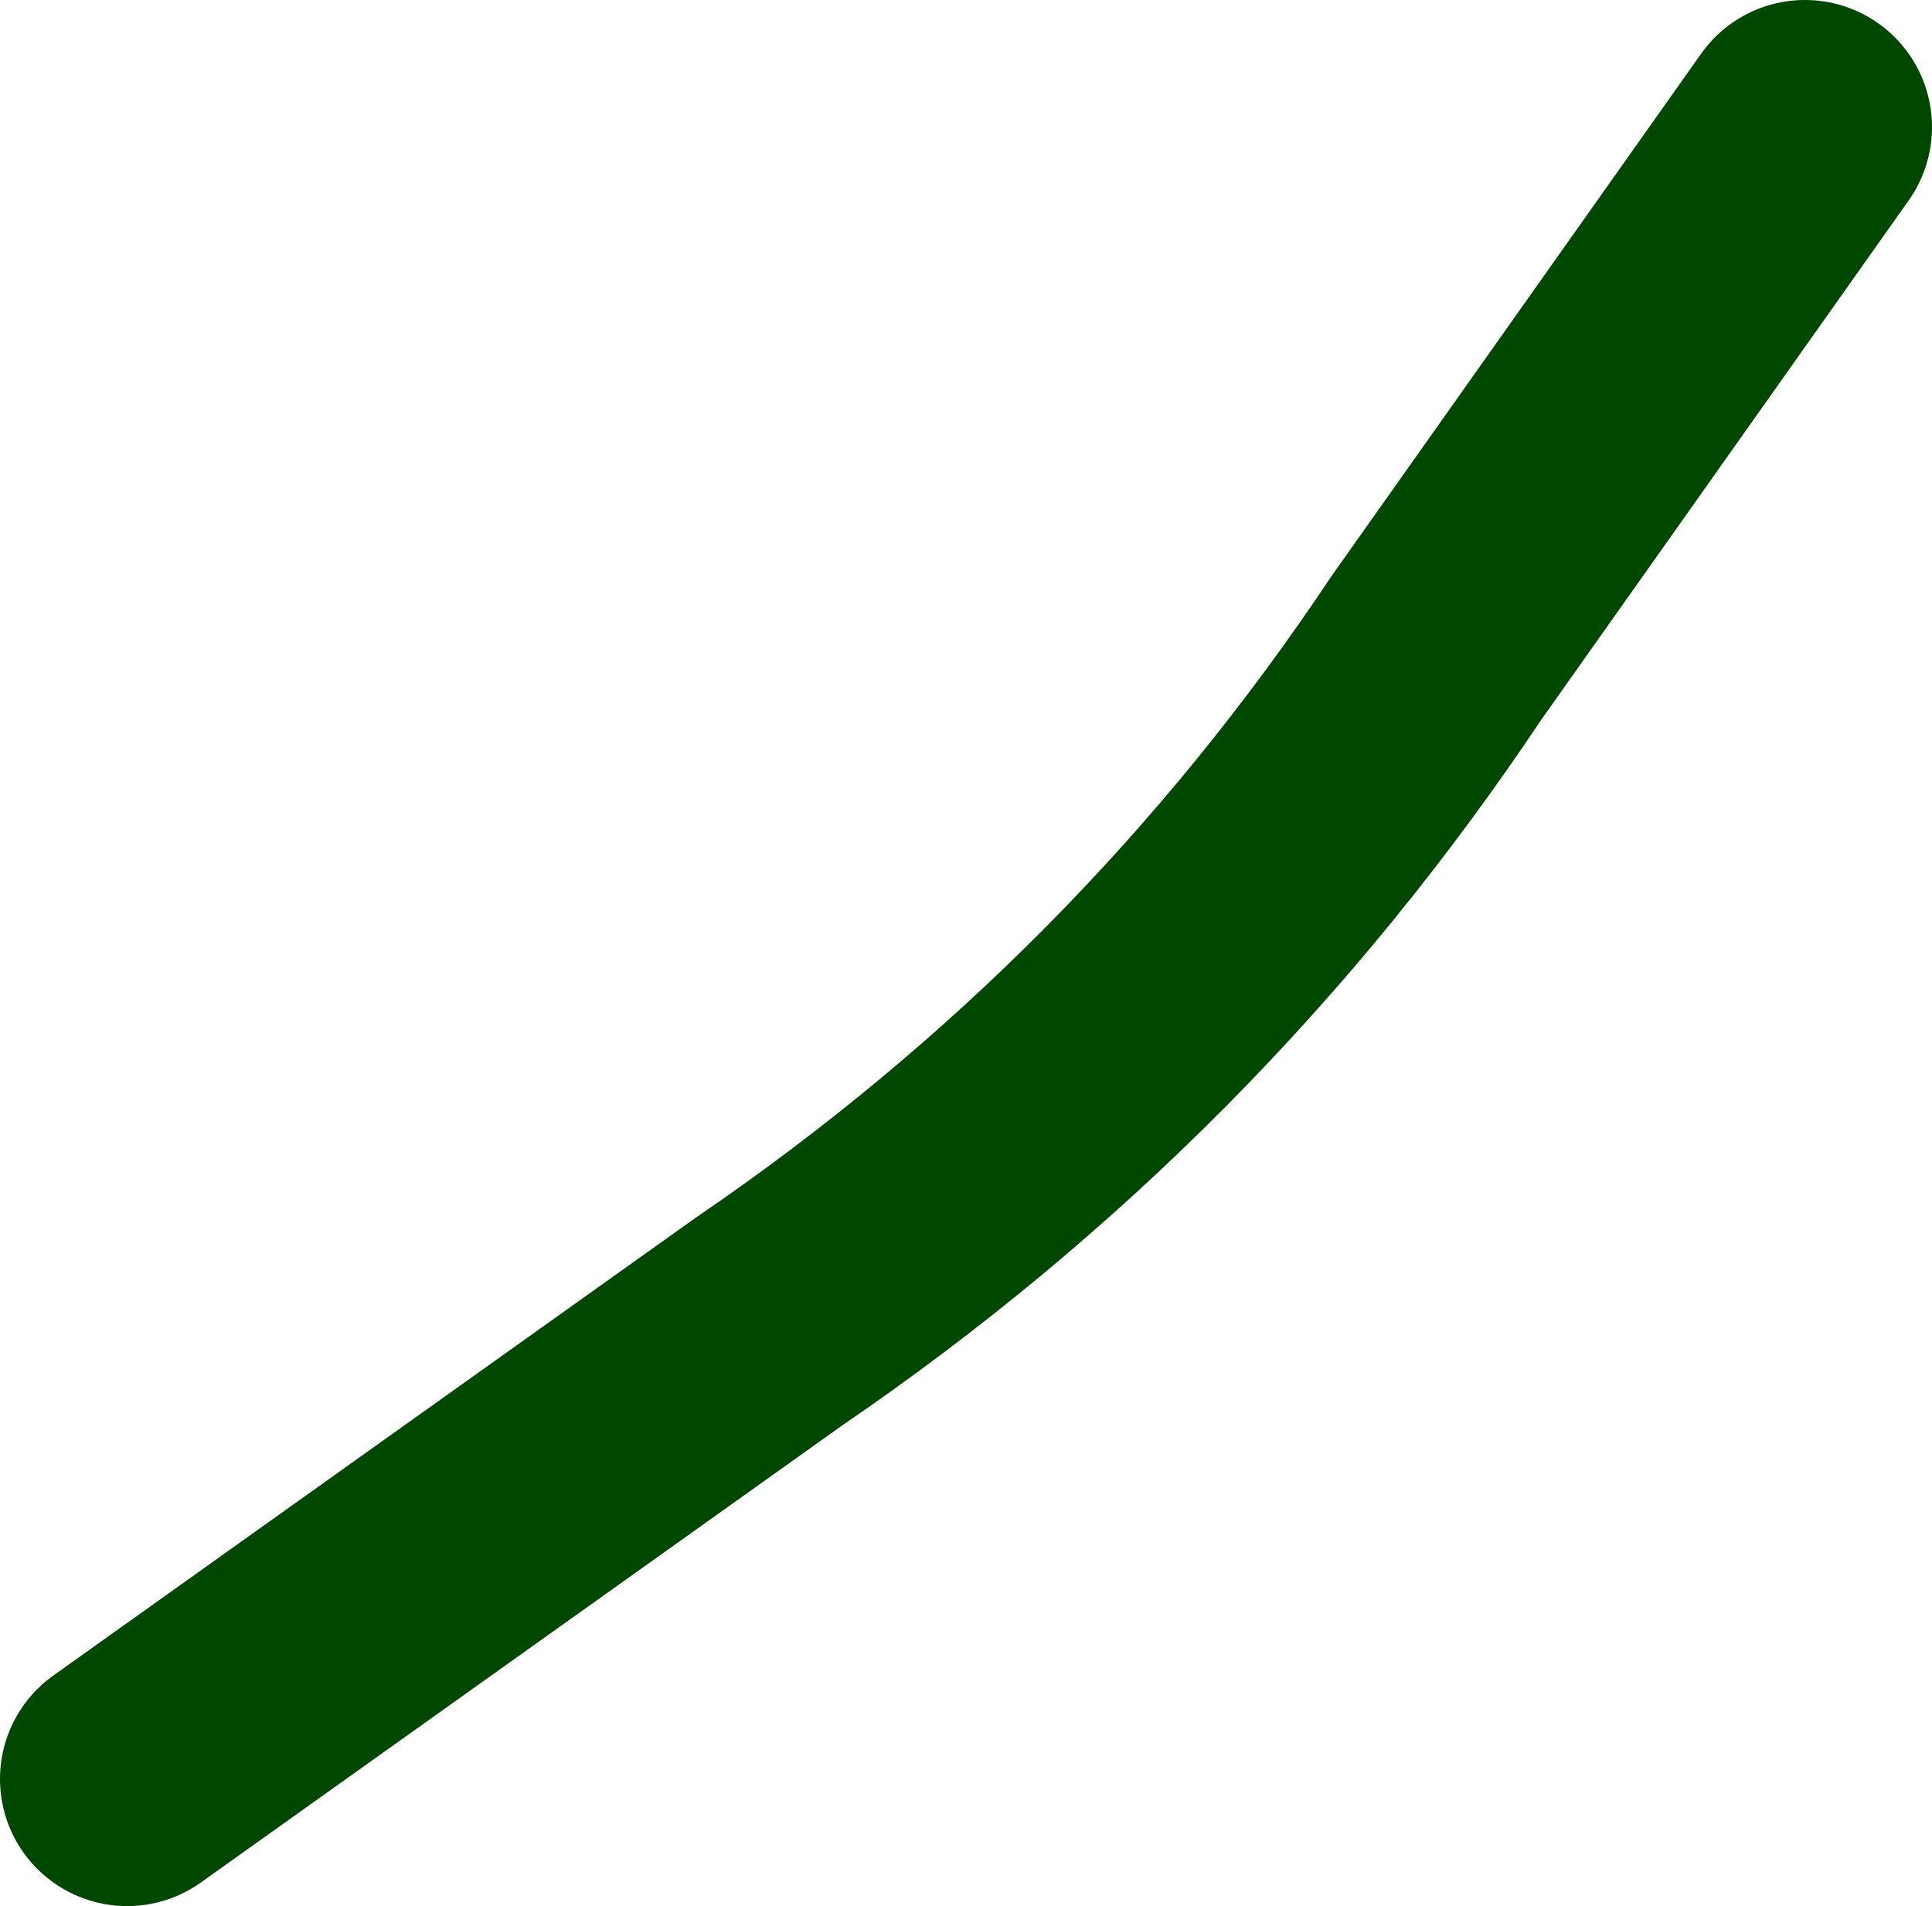
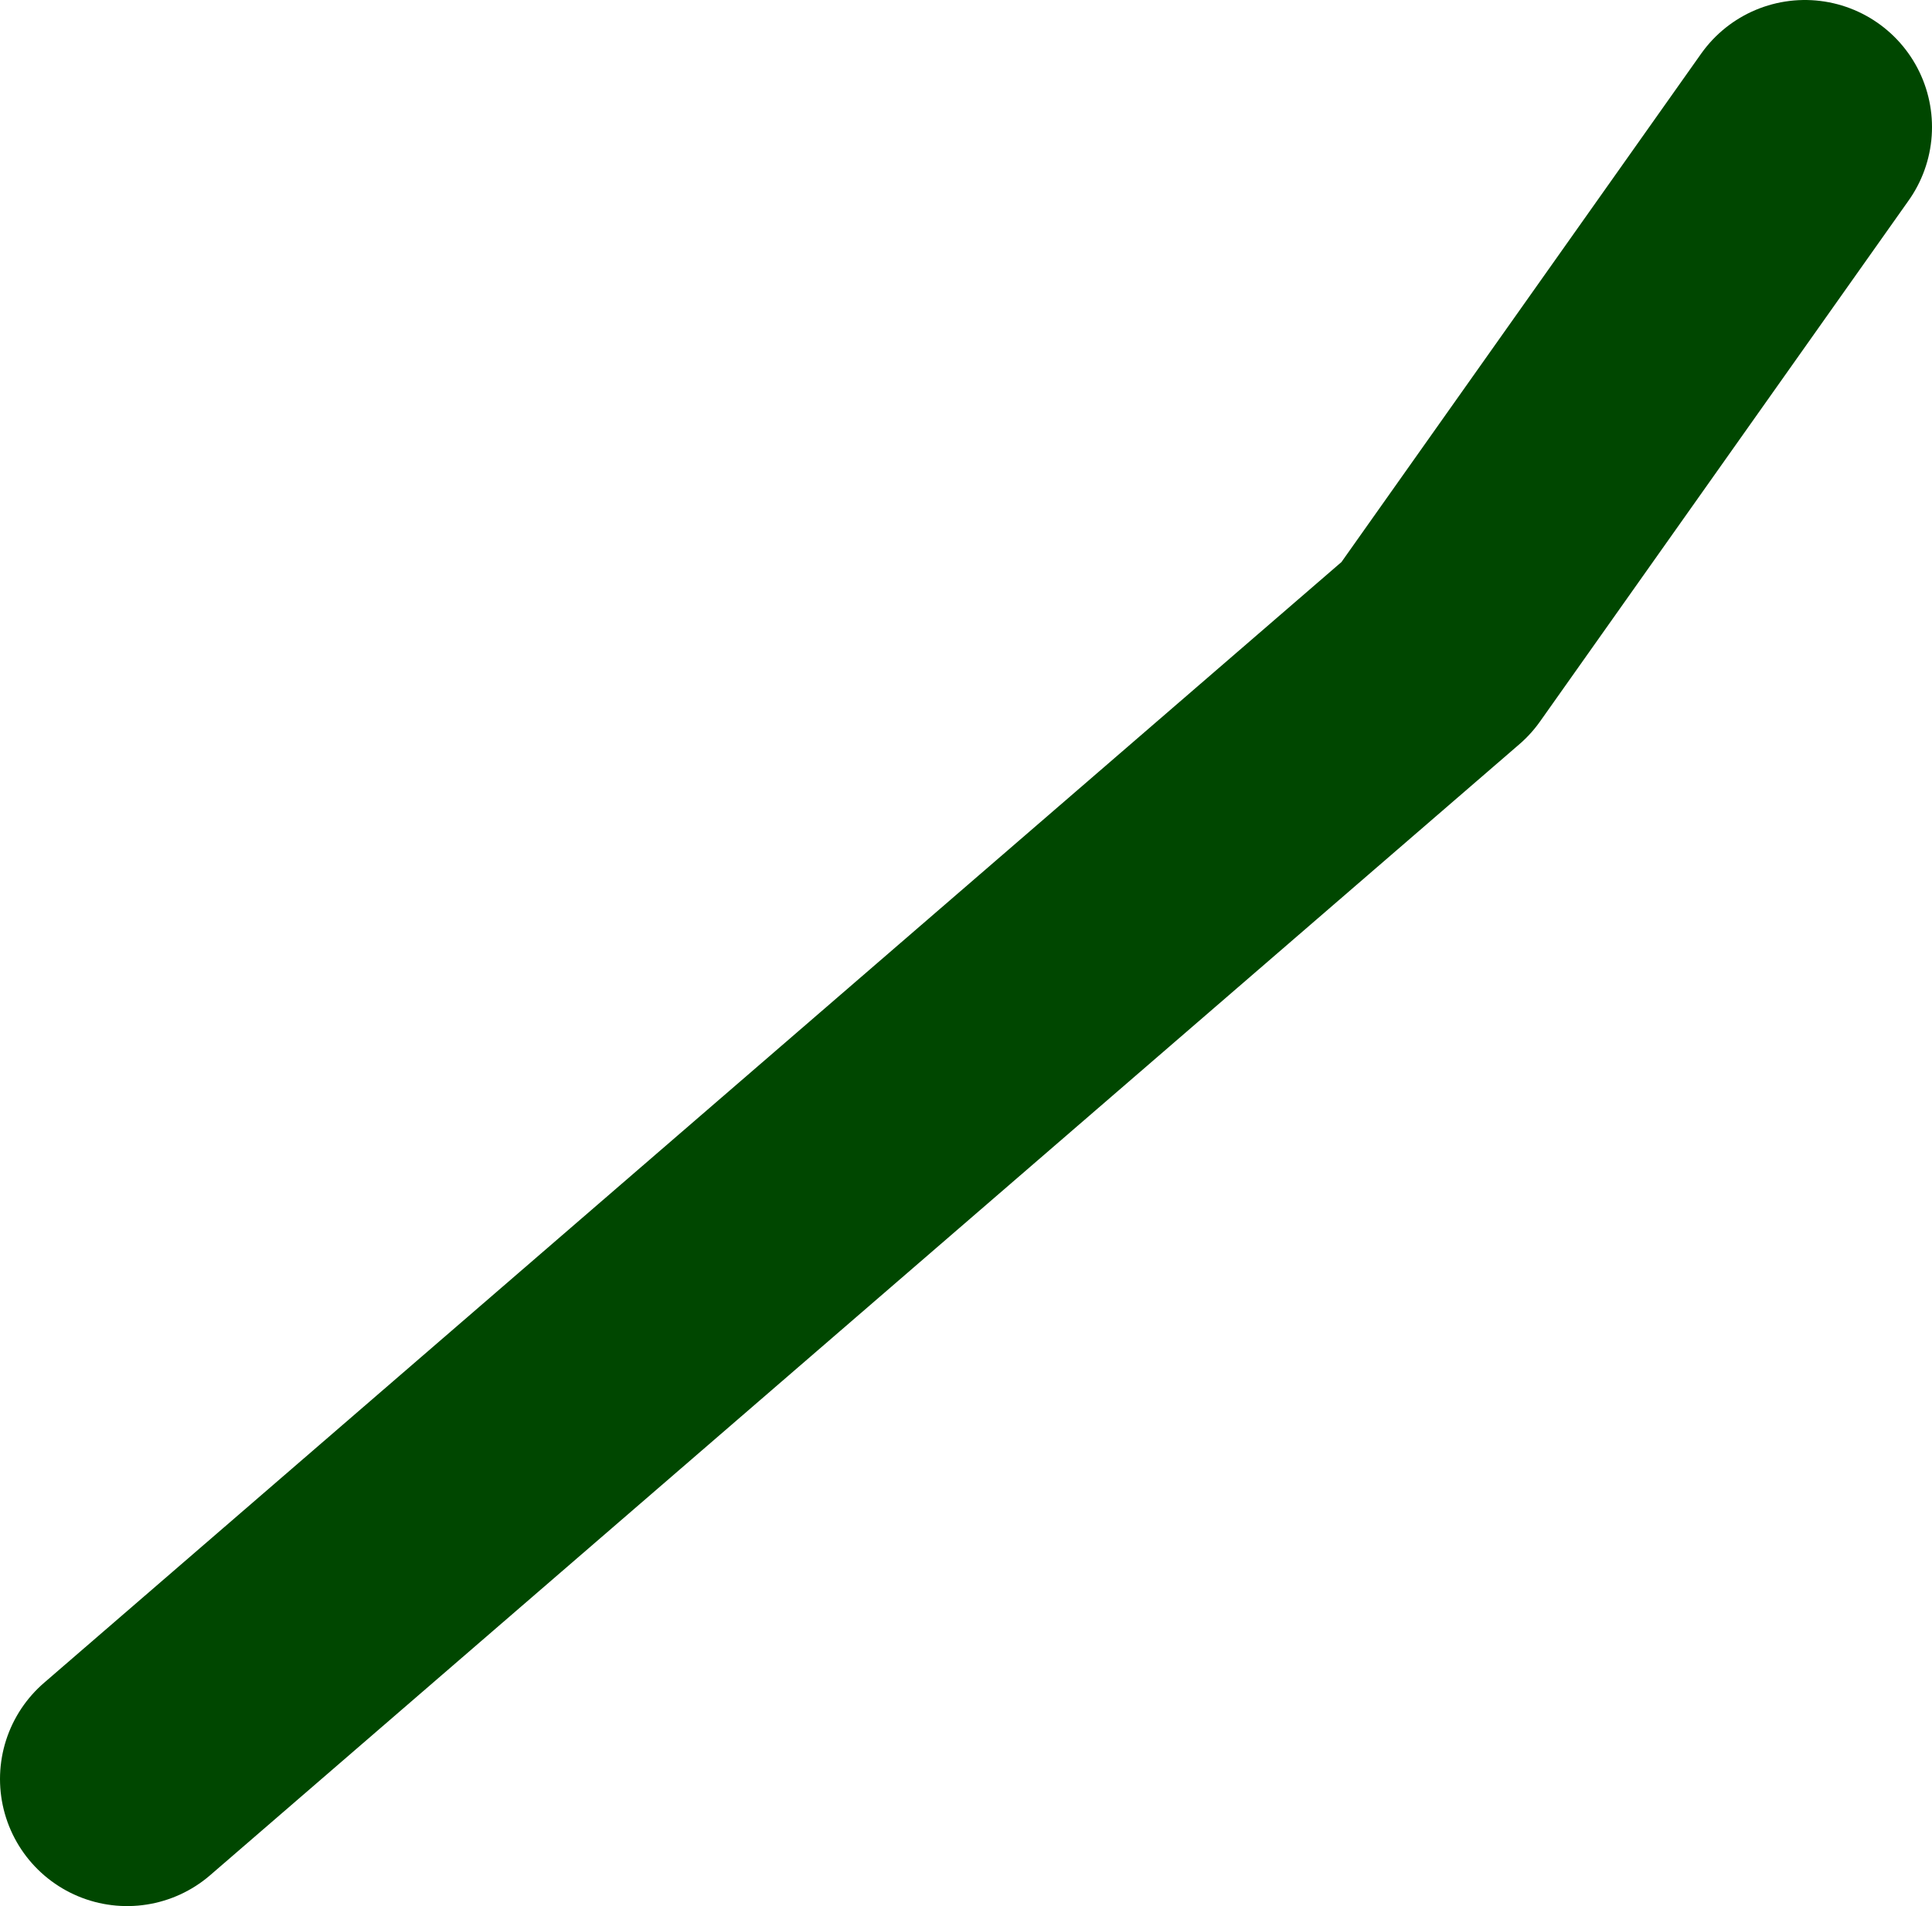
<svg xmlns="http://www.w3.org/2000/svg" height="15.0px" width="15.2px">
  <g transform="matrix(1.0, 0.0, 0.0, 1.0, -184.2, 23.4)">
-     <path d="M198.4 -22.4 L195.5 -18.3 Q193.4 -15.15 190.25 -13.0 L185.2 -9.4" fill="none" stroke="#004700" stroke-linecap="round" stroke-linejoin="round" stroke-width="2.0" />
+     <path d="M198.4 -22.4 L195.5 -18.3 L185.2 -9.4" fill="none" stroke="#004700" stroke-linecap="round" stroke-linejoin="round" stroke-width="2.0" />
  </g>
</svg>